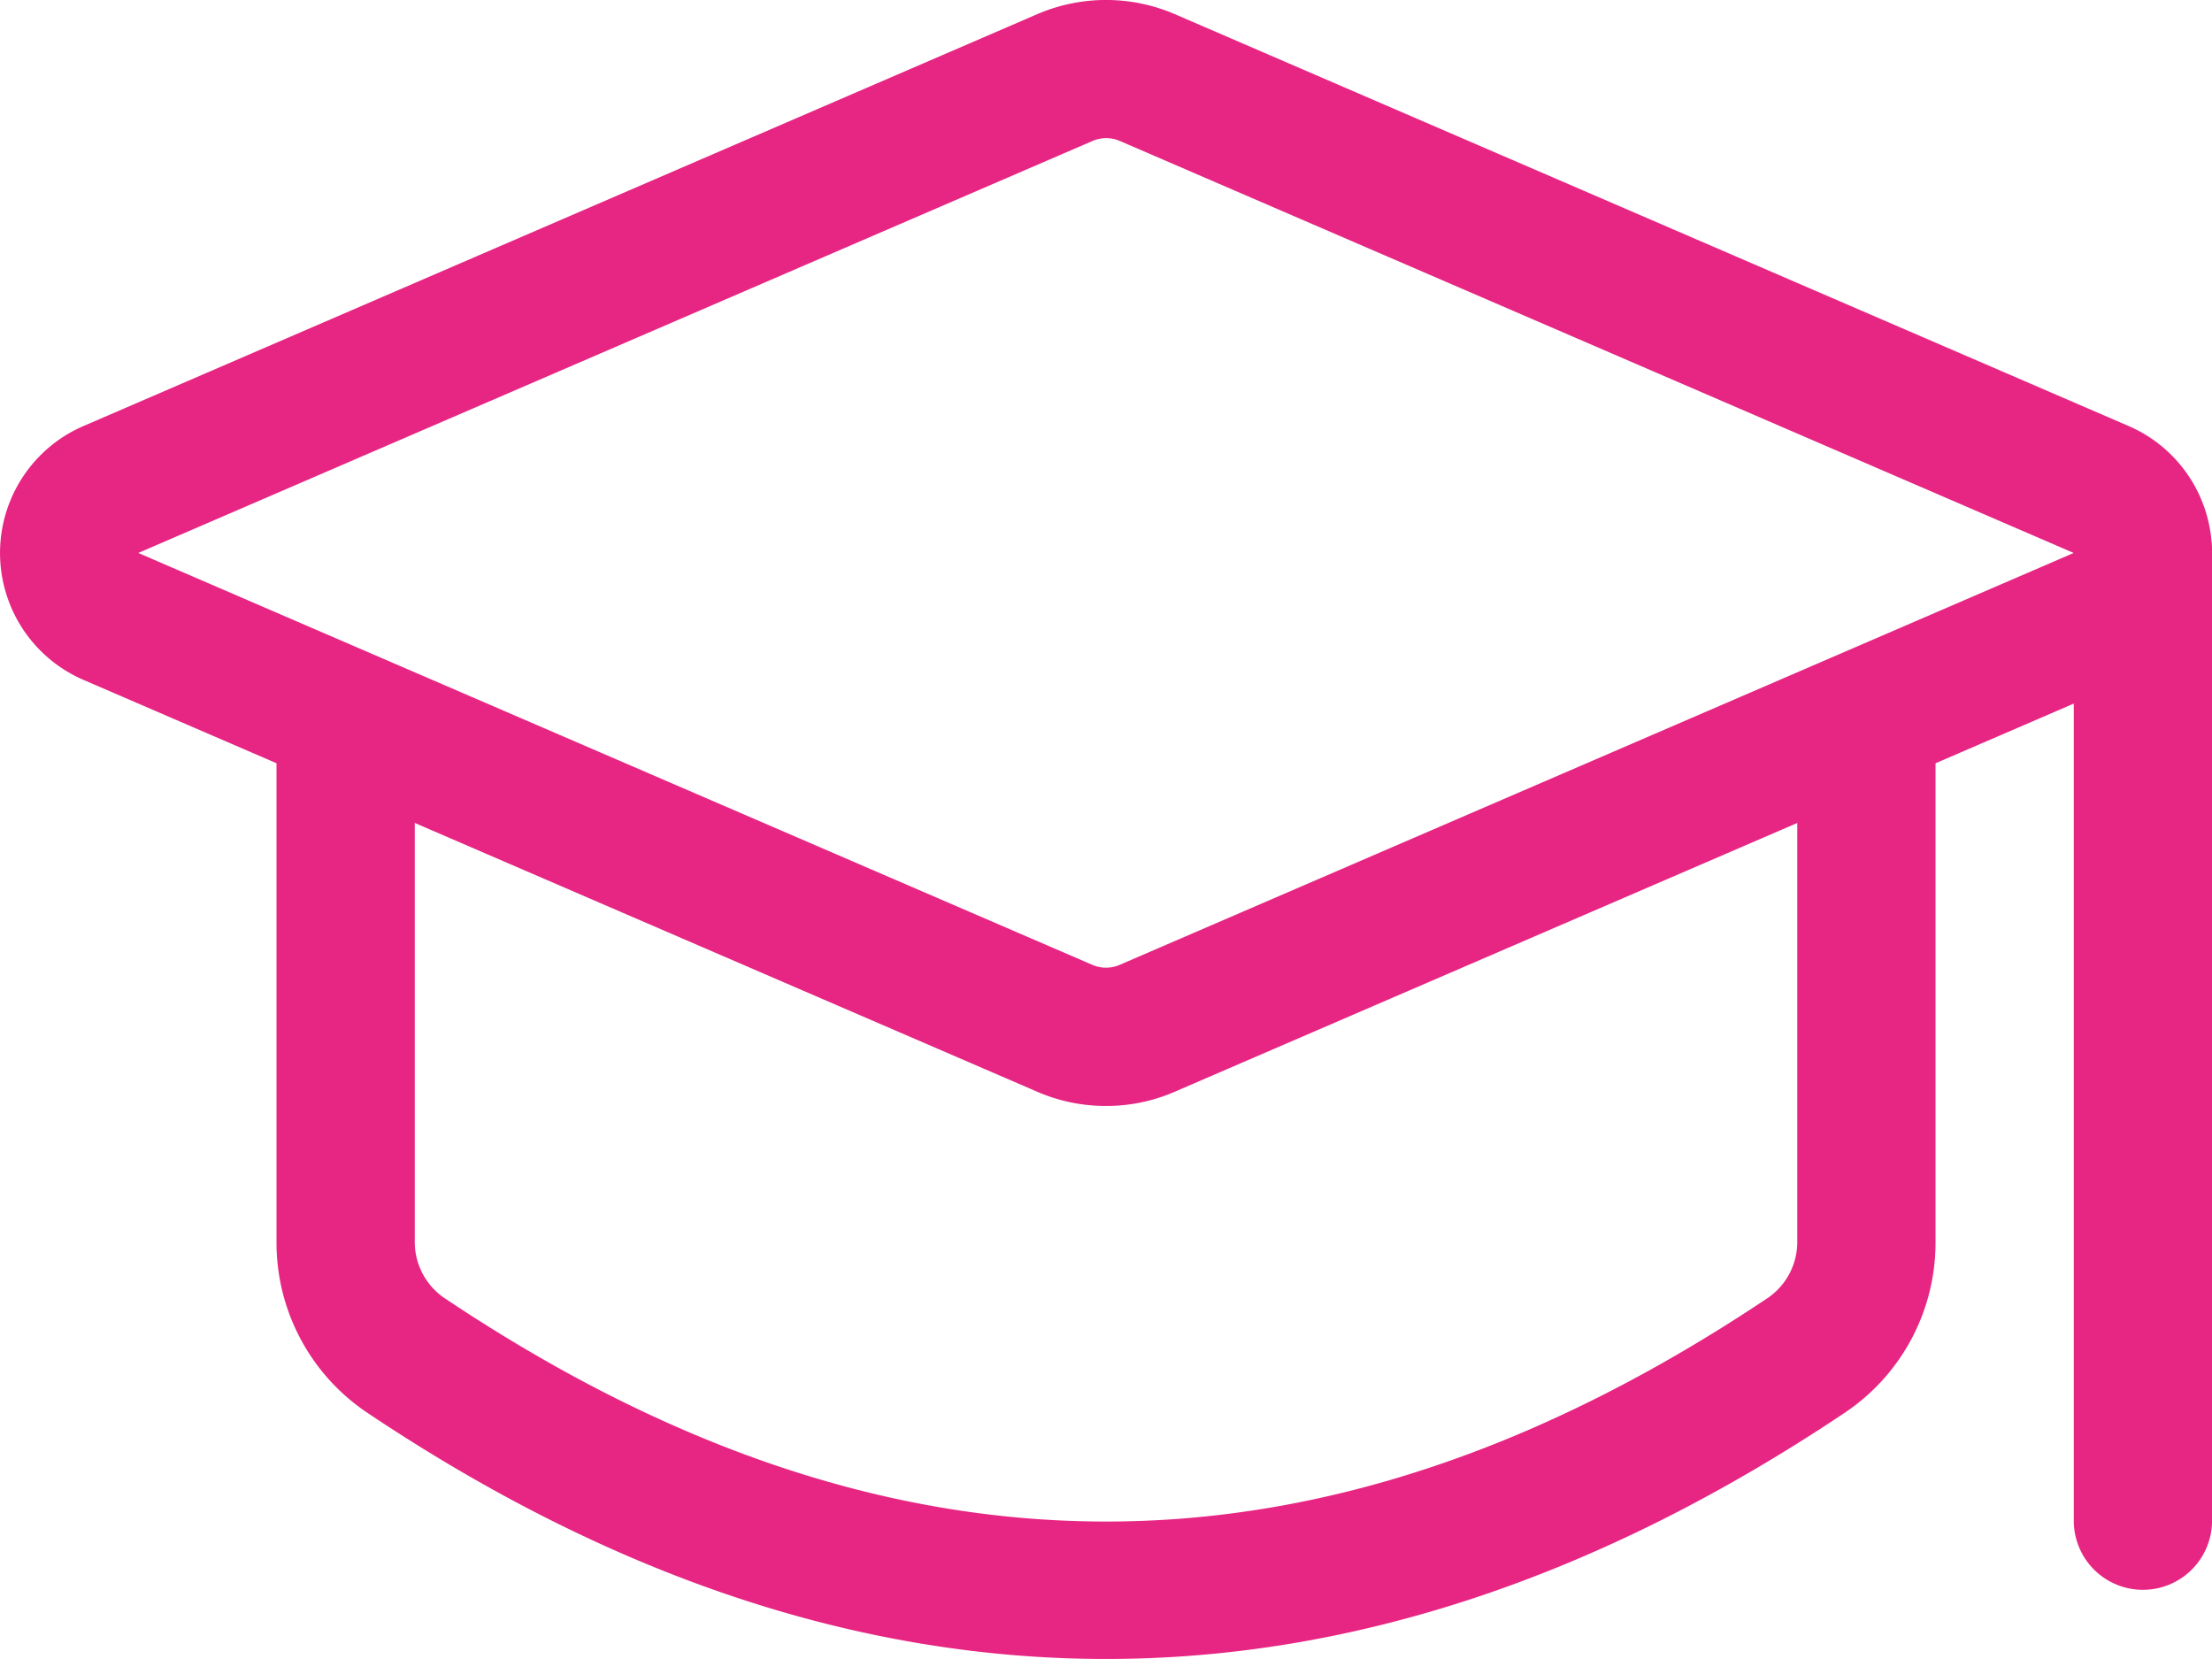
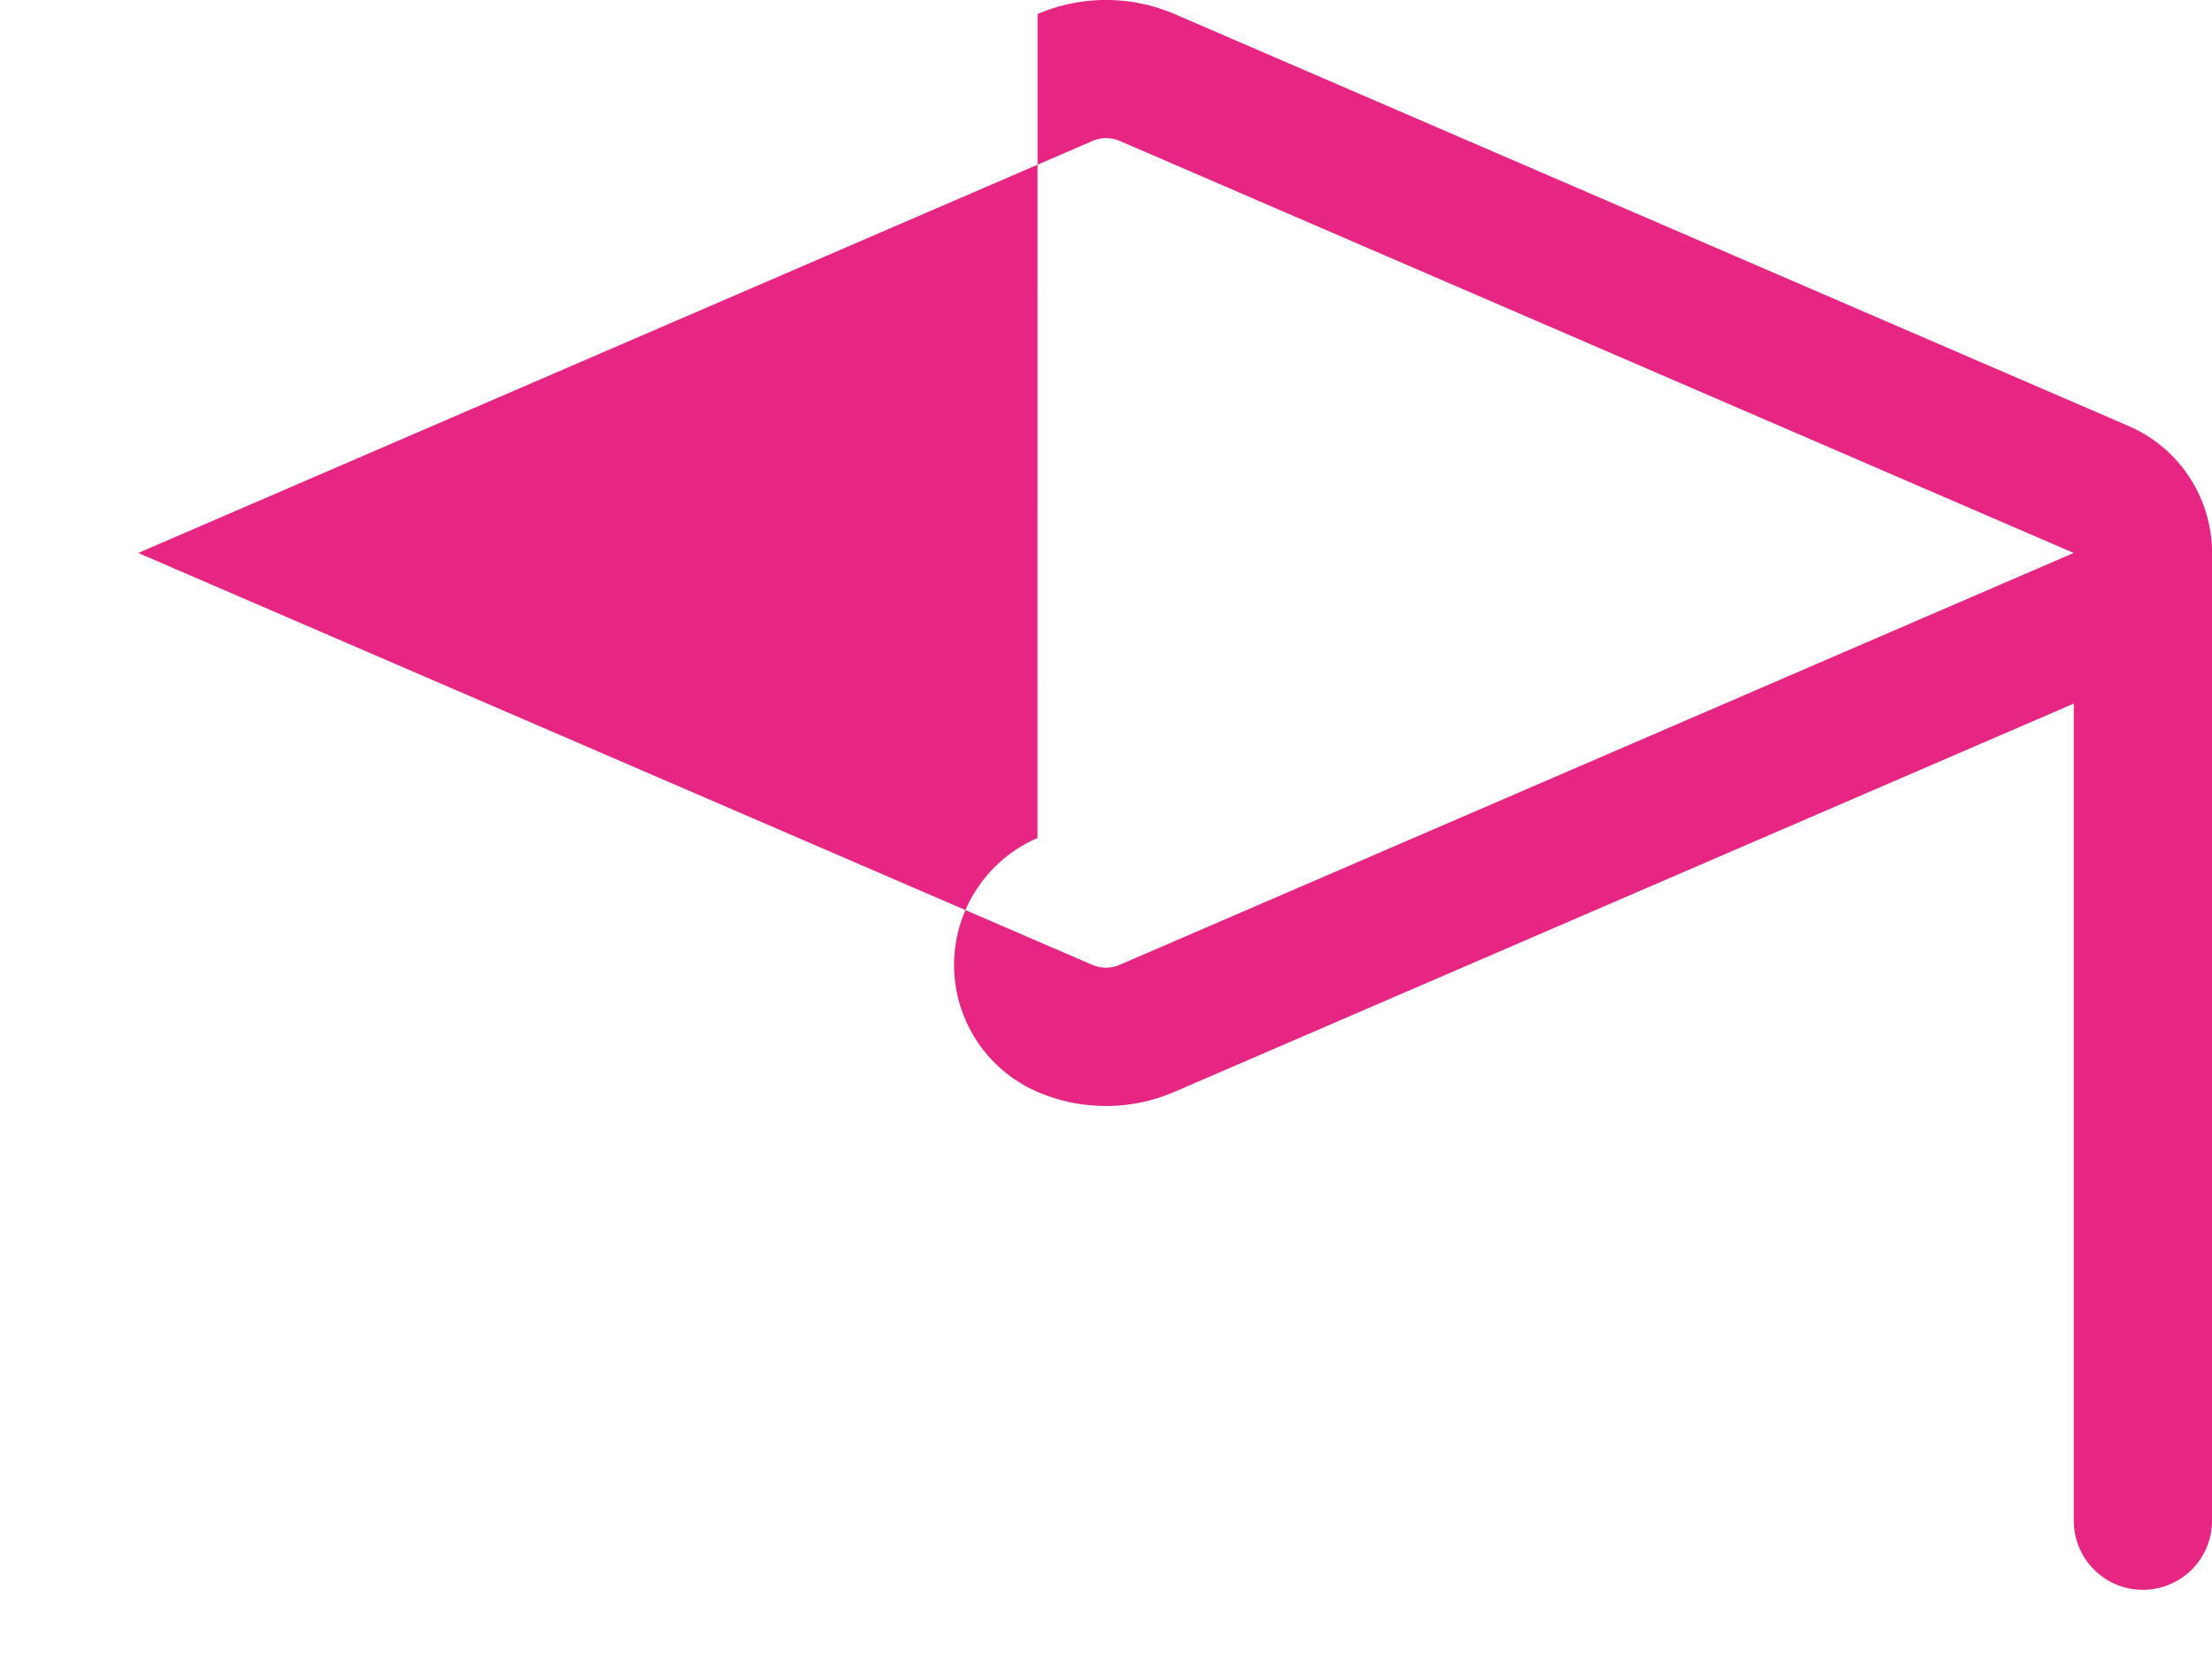
<svg xmlns="http://www.w3.org/2000/svg" width="58.668" height="44" viewBox="0 0 58.668 44">
  <g id="icon-graduation" transform="translate(0 -4.001)">
    <g id="Group_3036" data-name="Group 3036" transform="translate(0 4.001)">
-       <path id="Path_664" data-name="Path 664" d="M29.334,33.334a4.559,4.559,0,0,1-1.817-.374L2.213,22.033a3.667,3.667,0,0,1,0-6.732L27.519,4.373a4.611,4.611,0,0,1,3.632,0L56.456,15.3a3.668,3.668,0,0,1,0,6.734L31.149,32.96a4.544,4.544,0,0,1-1.815.374ZM3.667,18.667,28.973,29.592a.916.916,0,0,0,.722,0L55,18.667,29.7,7.739a.916.916,0,0,0-.722,0L3.667,18.667,2.941,20.35Z" transform="translate(0 -4.001)" fill="#e72582" />
+       <path id="Path_664" data-name="Path 664" d="M29.334,33.334a4.559,4.559,0,0,1-1.817-.374a3.667,3.667,0,0,1,0-6.732L27.519,4.373a4.611,4.611,0,0,1,3.632,0L56.456,15.3a3.668,3.668,0,0,1,0,6.734L31.149,32.96a4.544,4.544,0,0,1-1.815.374ZM3.667,18.667,28.973,29.592a.916.916,0,0,0,.722,0L55,18.667,29.7,7.739a.916.916,0,0,0-.722,0L3.667,18.667,2.941,20.35Z" transform="translate(0 -4.001)" fill="#e72582" />
    </g>
    <g id="Group_3037" data-name="Group 3037" transform="translate(7.334 21.875)">
-       <path id="Path_665" data-name="Path 665" d="M26,39.876c-6.554,0-13.109-2.182-19.617-6.547A5.428,5.428,0,0,1,4,28.795V15.583a1.833,1.833,0,1,1,3.667,0V28.795a1.8,1.8,0,0,0,.757,1.489c11.827,7.929,23.323,7.931,35.153,0a1.8,1.8,0,0,0,.757-1.489V15.583a1.833,1.833,0,1,1,3.667,0V28.795a5.428,5.428,0,0,1-2.383,4.534C39.109,37.694,32.555,39.876,26,39.876Z" transform="translate(-4 -13.75)" fill="#e72582" />
-     </g>
+       </g>
    <g id="Group_3038" data-name="Group 3038" transform="translate(55.002 16.833)">
      <path id="Path_666" data-name="Path 666" d="M31.833,40.334A1.833,1.833,0,0,1,30,38.5V12.833a1.833,1.833,0,1,1,3.667,0V38.5A1.833,1.833,0,0,1,31.833,40.334Z" transform="translate(-30 -11)" fill="#e72582" />
    </g>
  </g>
</svg>